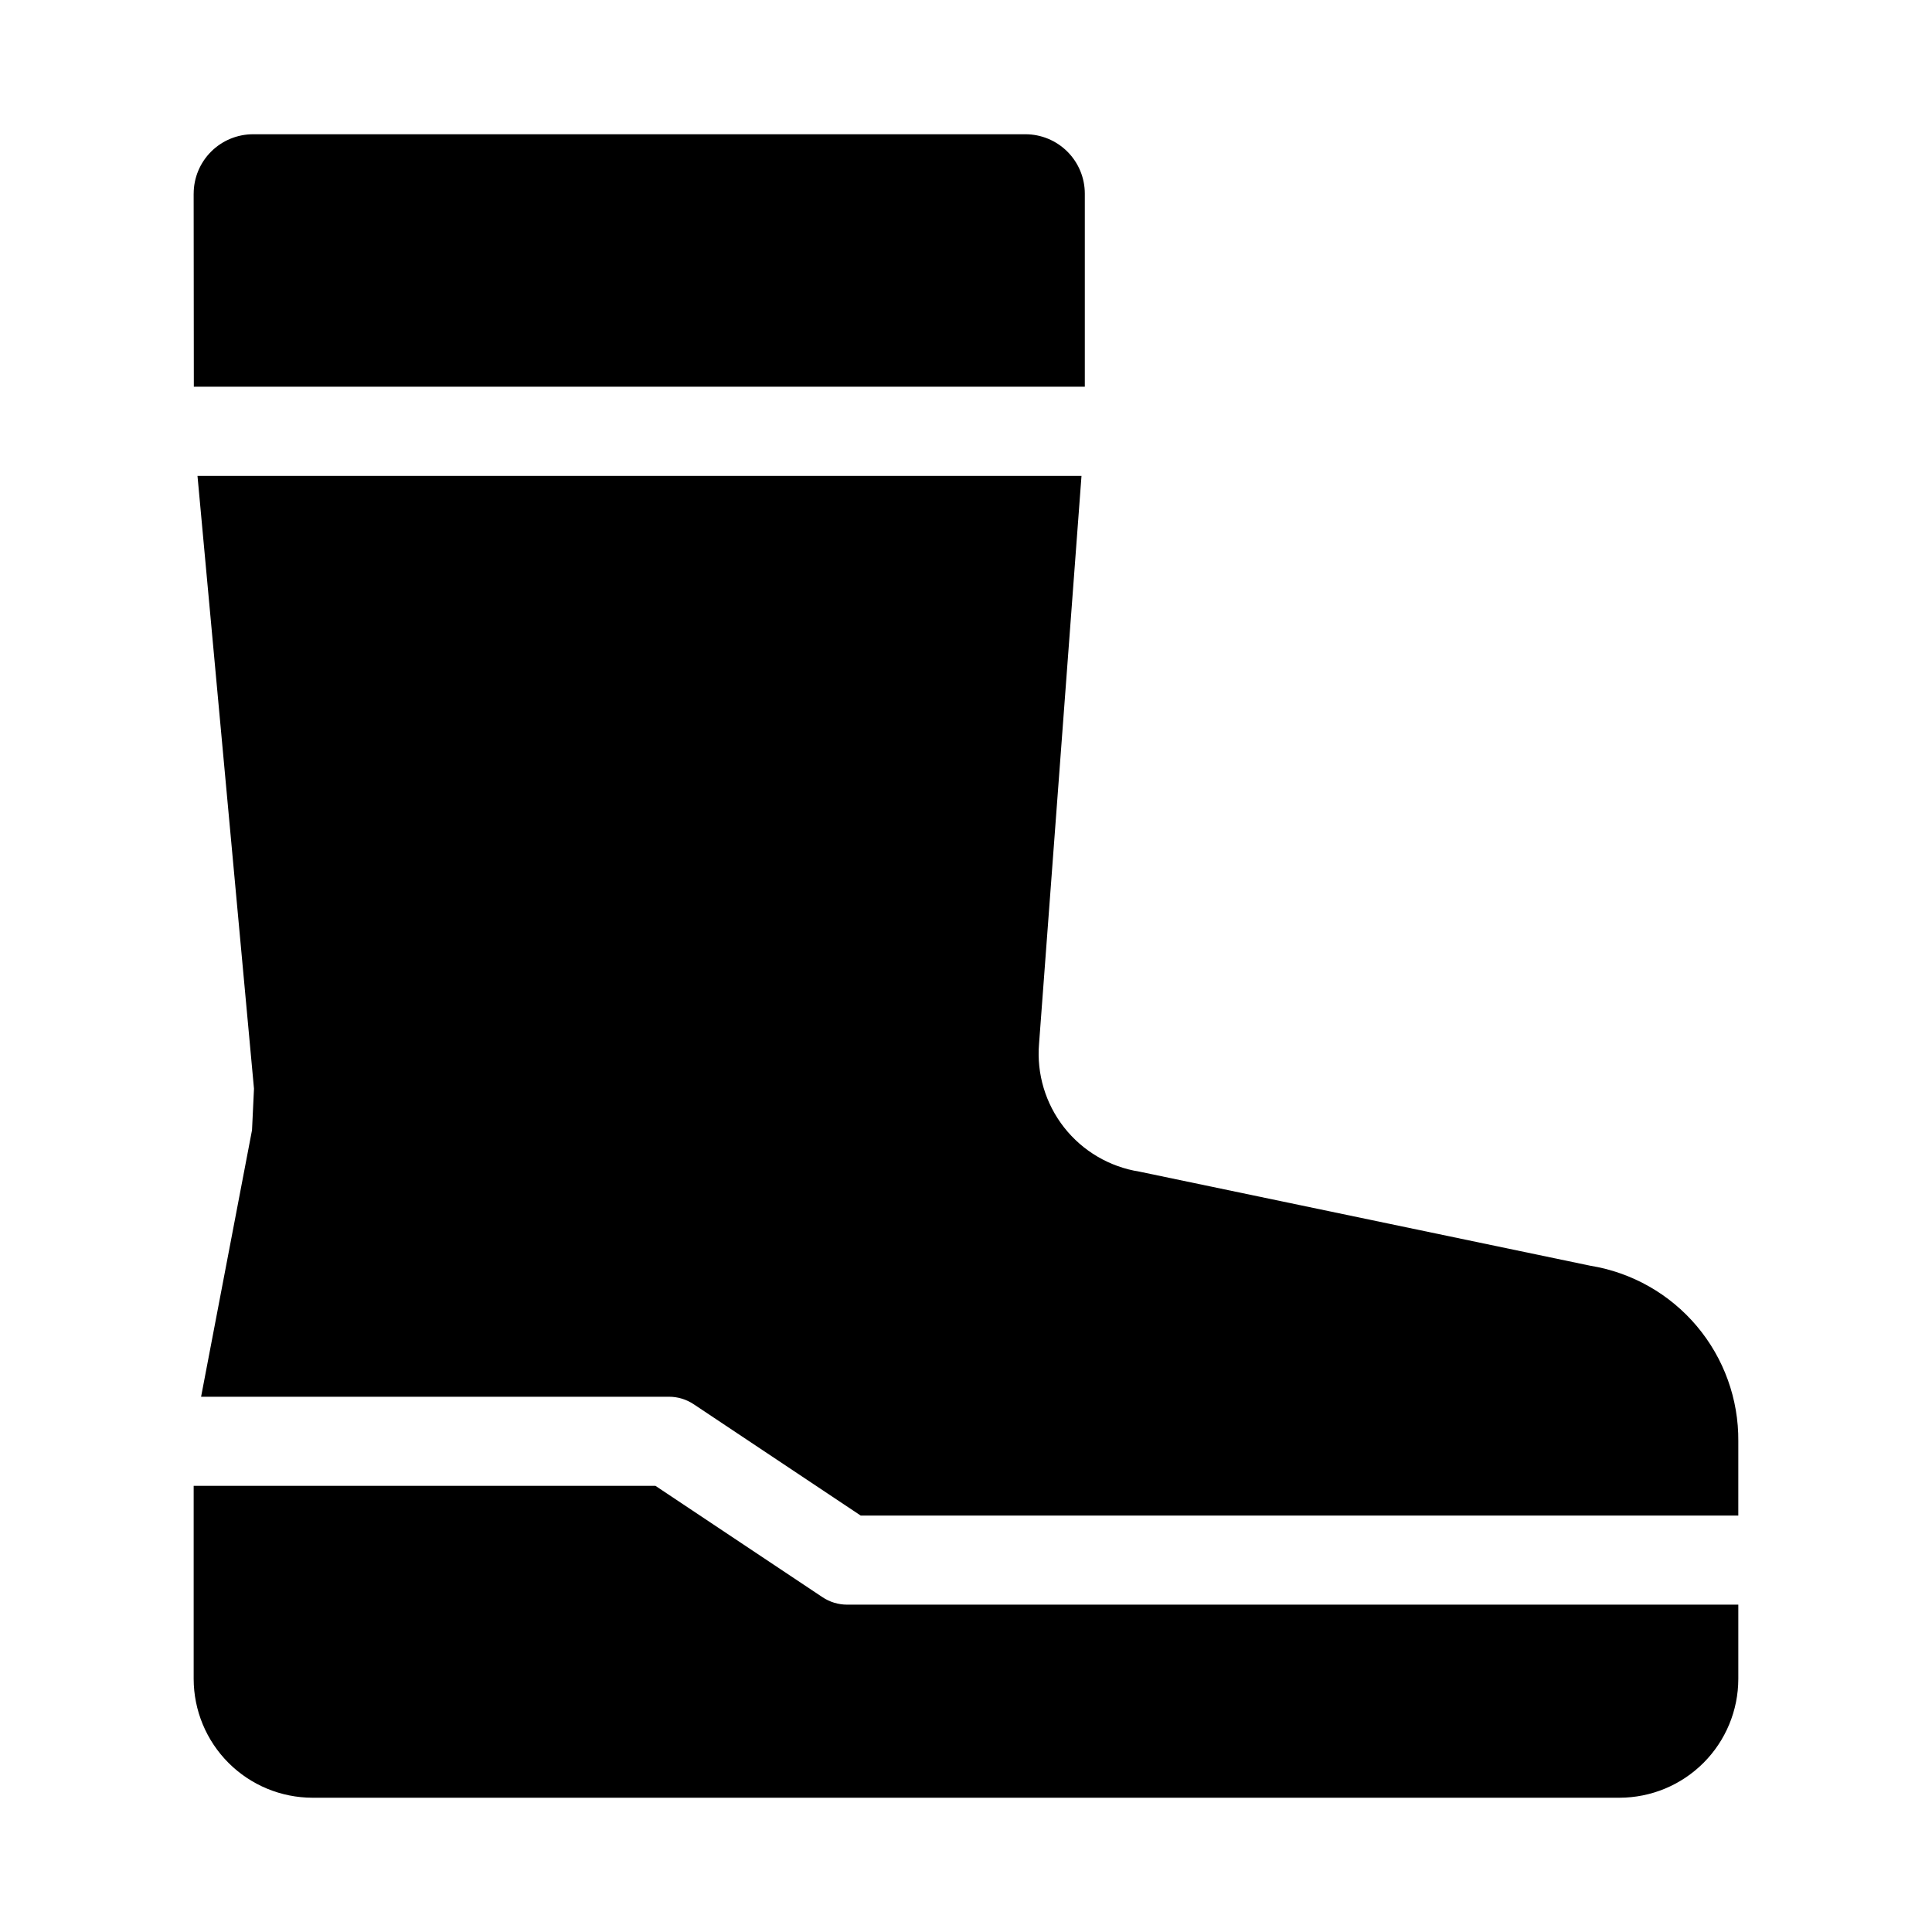
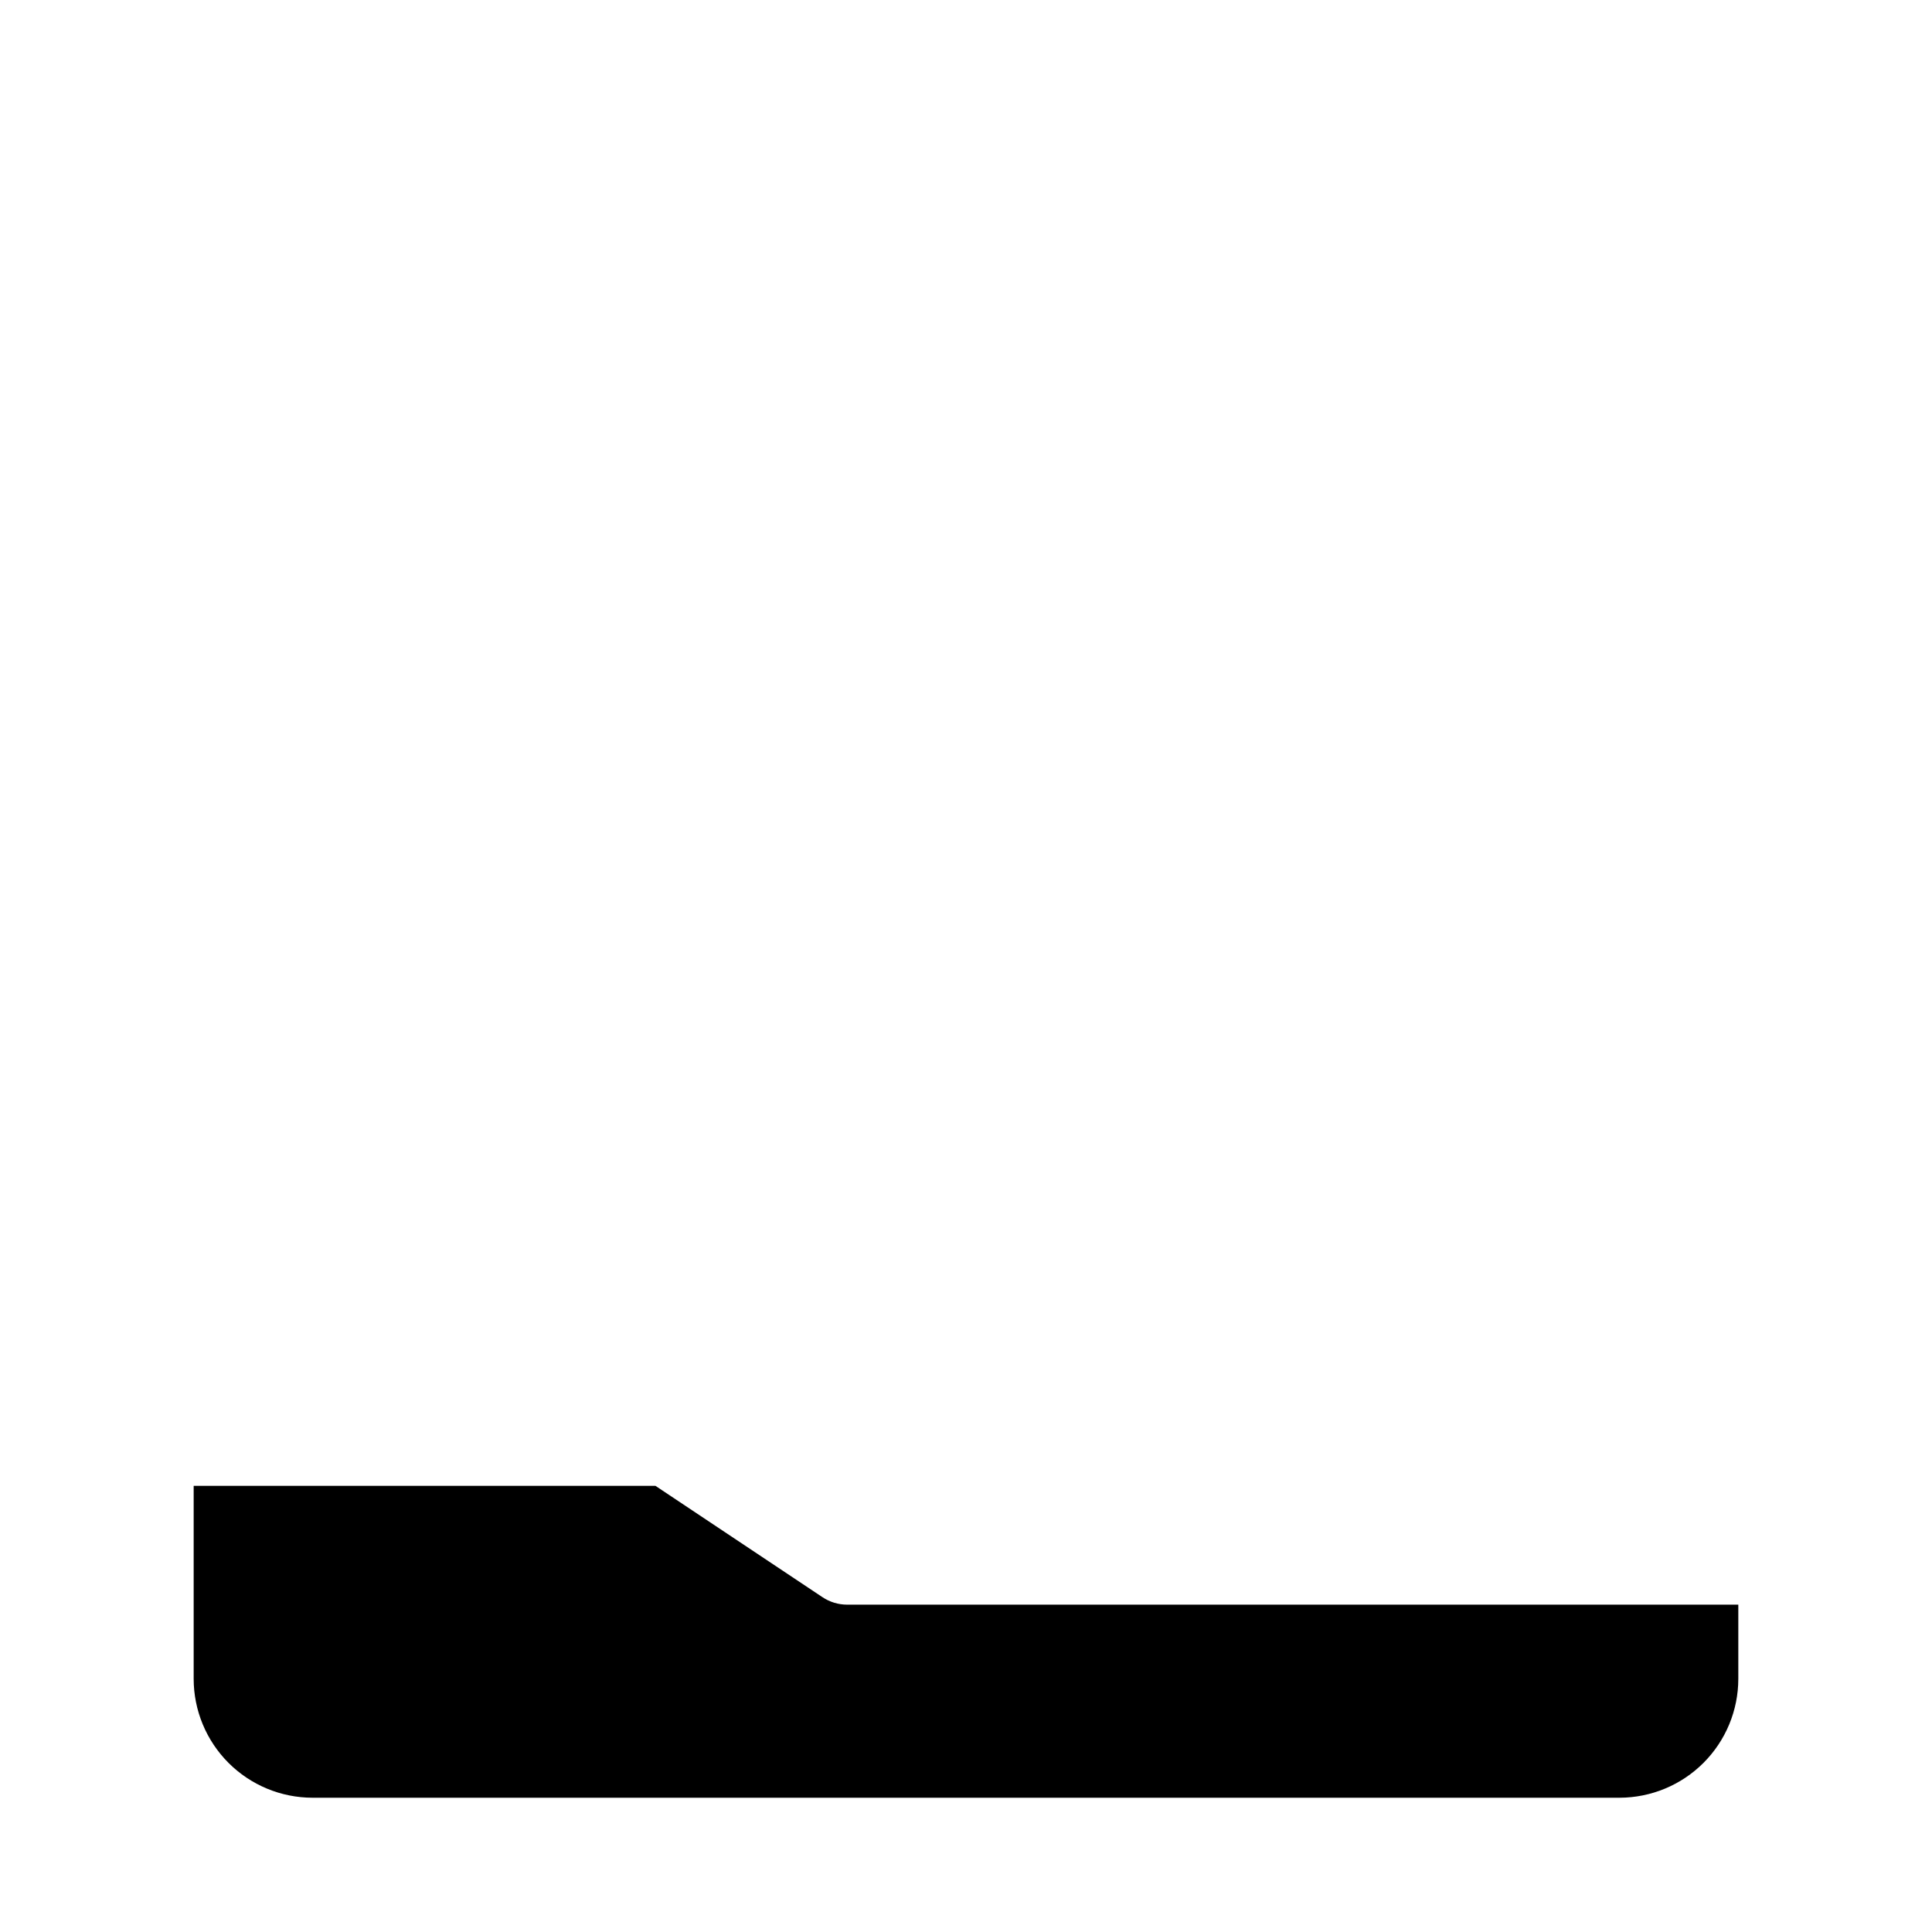
<svg xmlns="http://www.w3.org/2000/svg" fill="#000000" width="800px" height="800px" version="1.1" viewBox="144 144 512 512">
  <g>
-     <path d="m195.32 195.32 0.047 51.168h236.12v-51.168c0-4.176-1.66-8.18-4.613-11.133-2.953-2.949-6.957-4.609-11.133-4.609h-204.67c-4.176 0-8.18 1.66-11.133 4.609-2.953 2.953-4.613 6.957-4.613 11.133z" />
-     <path d="m604.67 525.95c0.094-11.16-3.809-21.988-11.008-30.523-7.195-8.535-17.211-14.211-28.23-16l-119.5-24.938c-7.887-1.25-15.008-5.434-19.938-11.715-4.926-6.281-7.297-14.195-6.637-22.148l11.25-150.51-234.27-0.004 14.973 162.41-0.523 10.977-13.496 70.652h123.98c2.332-0.004 4.613 0.688 6.551 1.98l44.266 29.504 232.58 0.004z" />
    <path d="m604.67 588.93v-19.68h-236.16c-2.332 0-4.613-0.688-6.551-1.984l-44.266-29.504h-122.37v51.168c0.012 8.348 3.336 16.352 9.238 22.254 5.902 5.902 13.902 9.223 22.25 9.234h346.37c8.348-0.012 16.352-3.332 22.254-9.234 5.902-5.902 9.223-13.906 9.234-22.254z" />
  </g>
</svg>